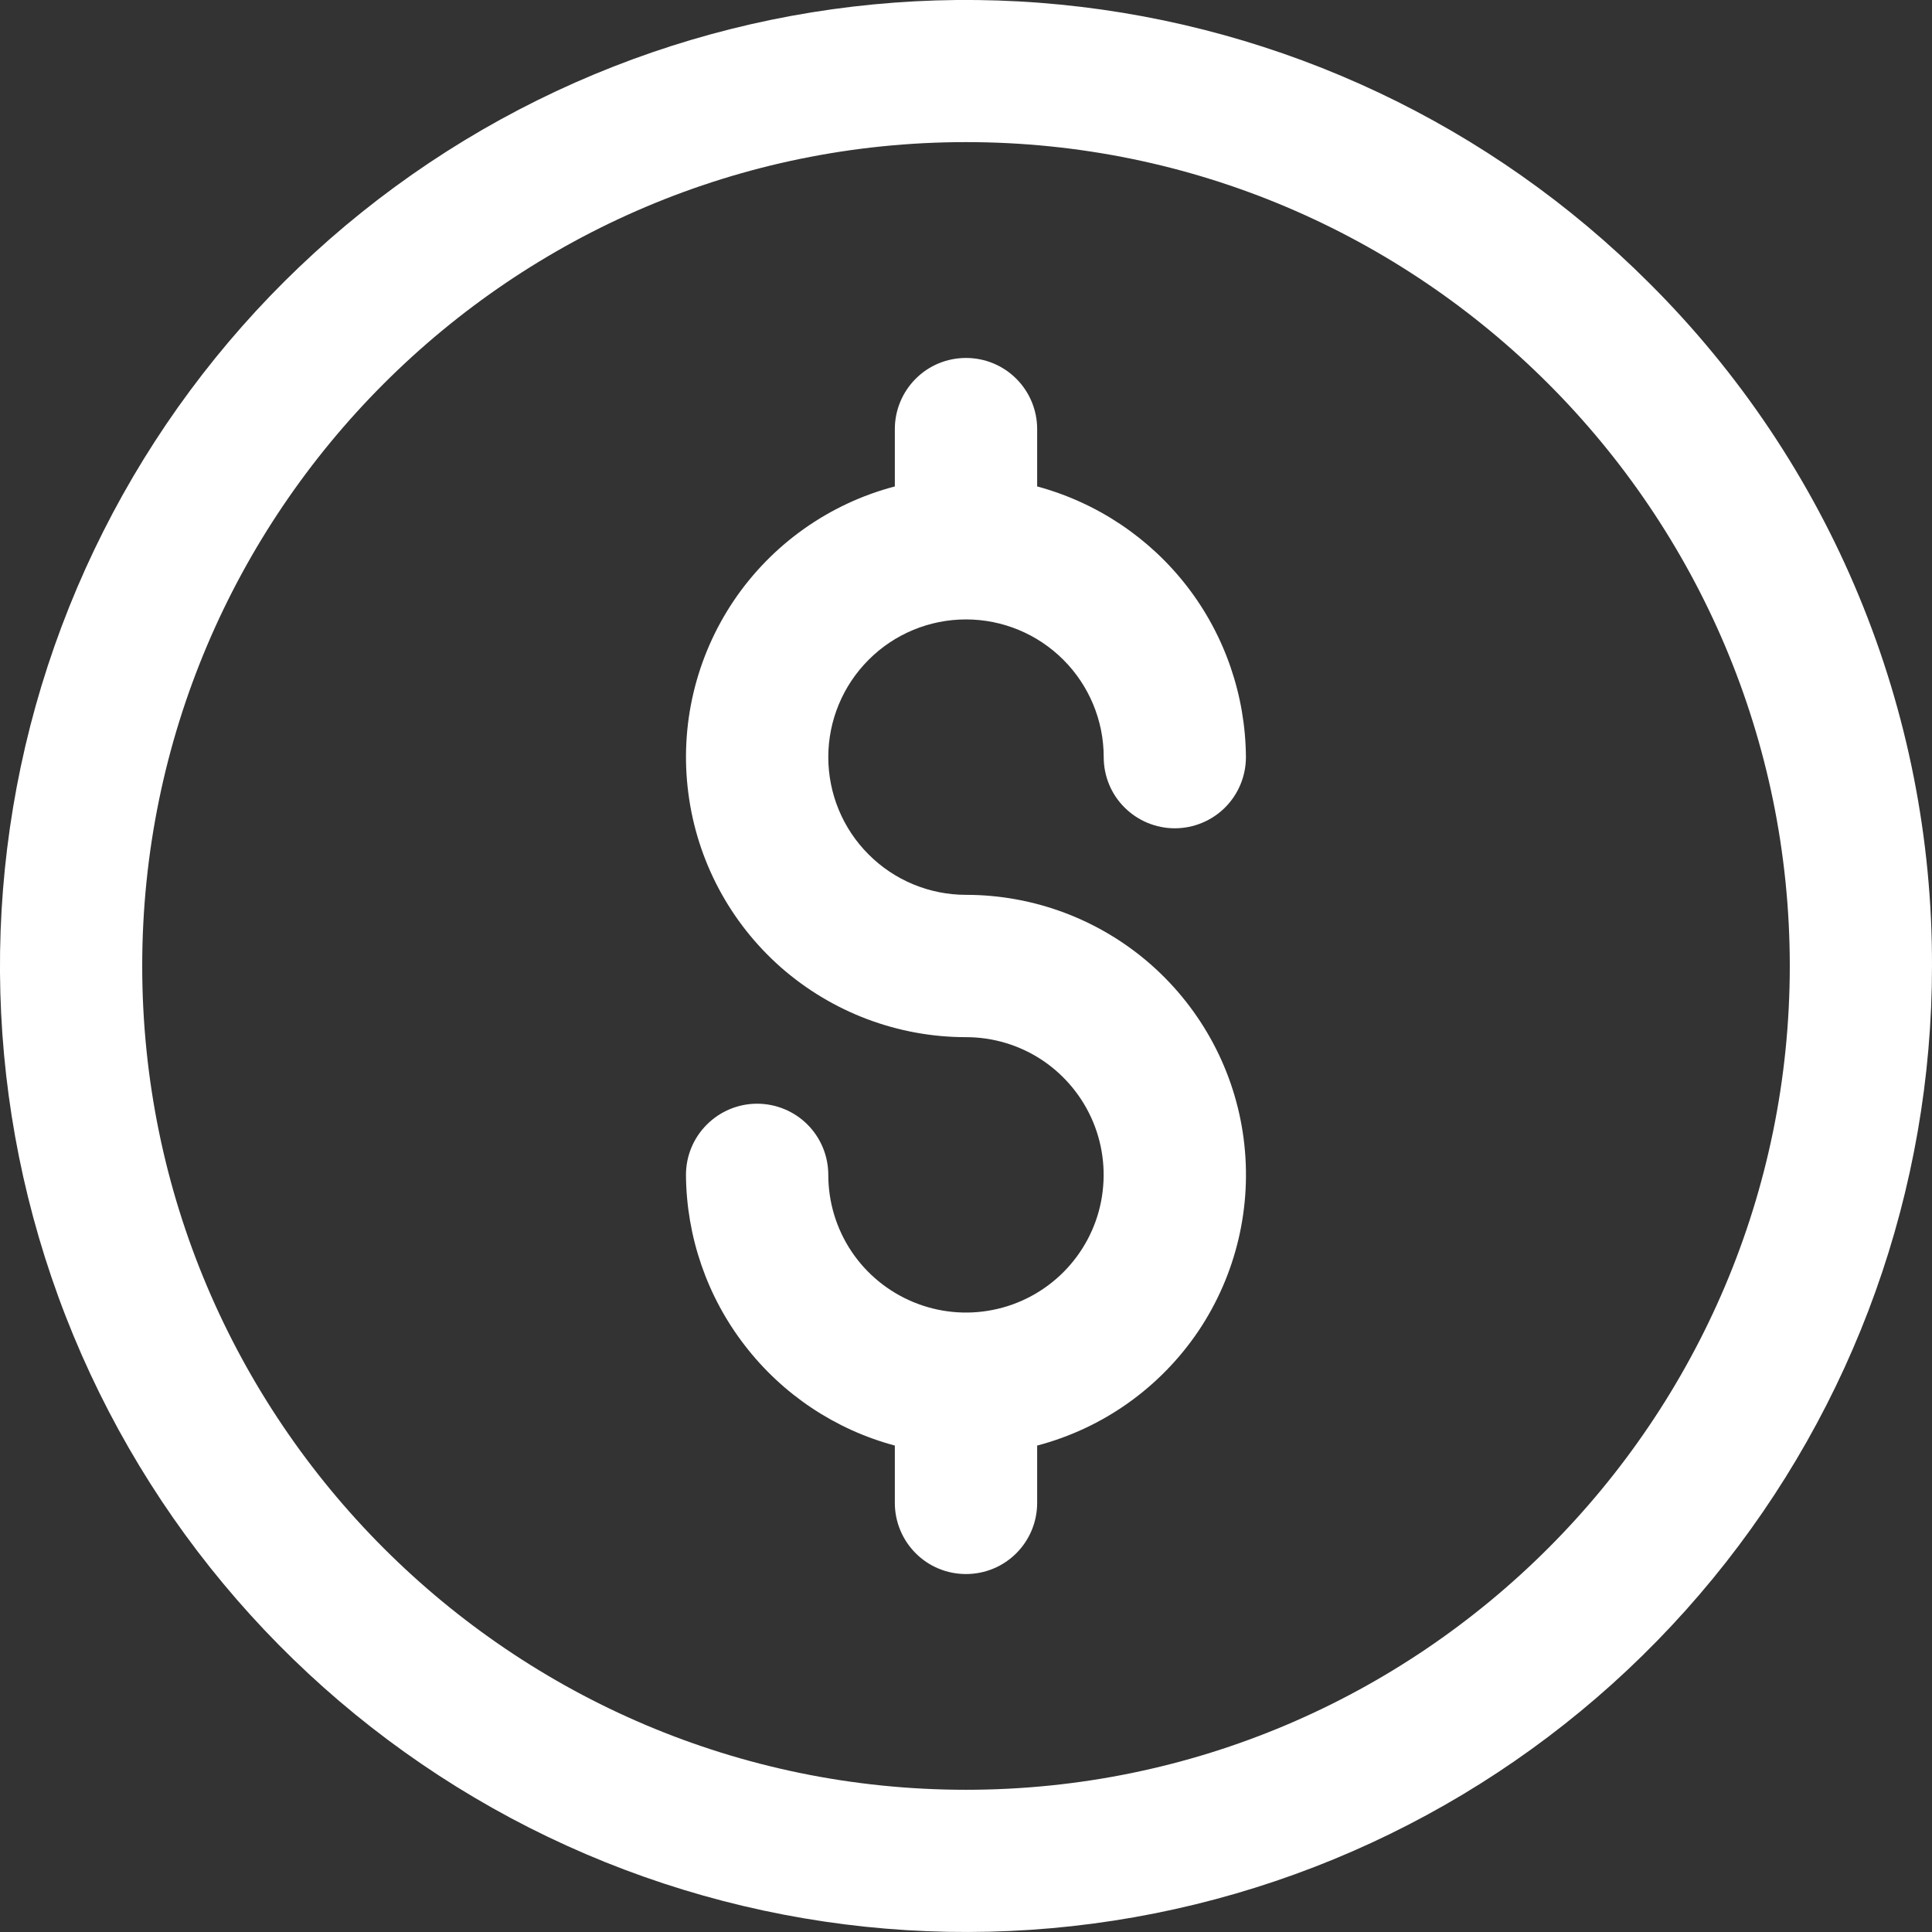
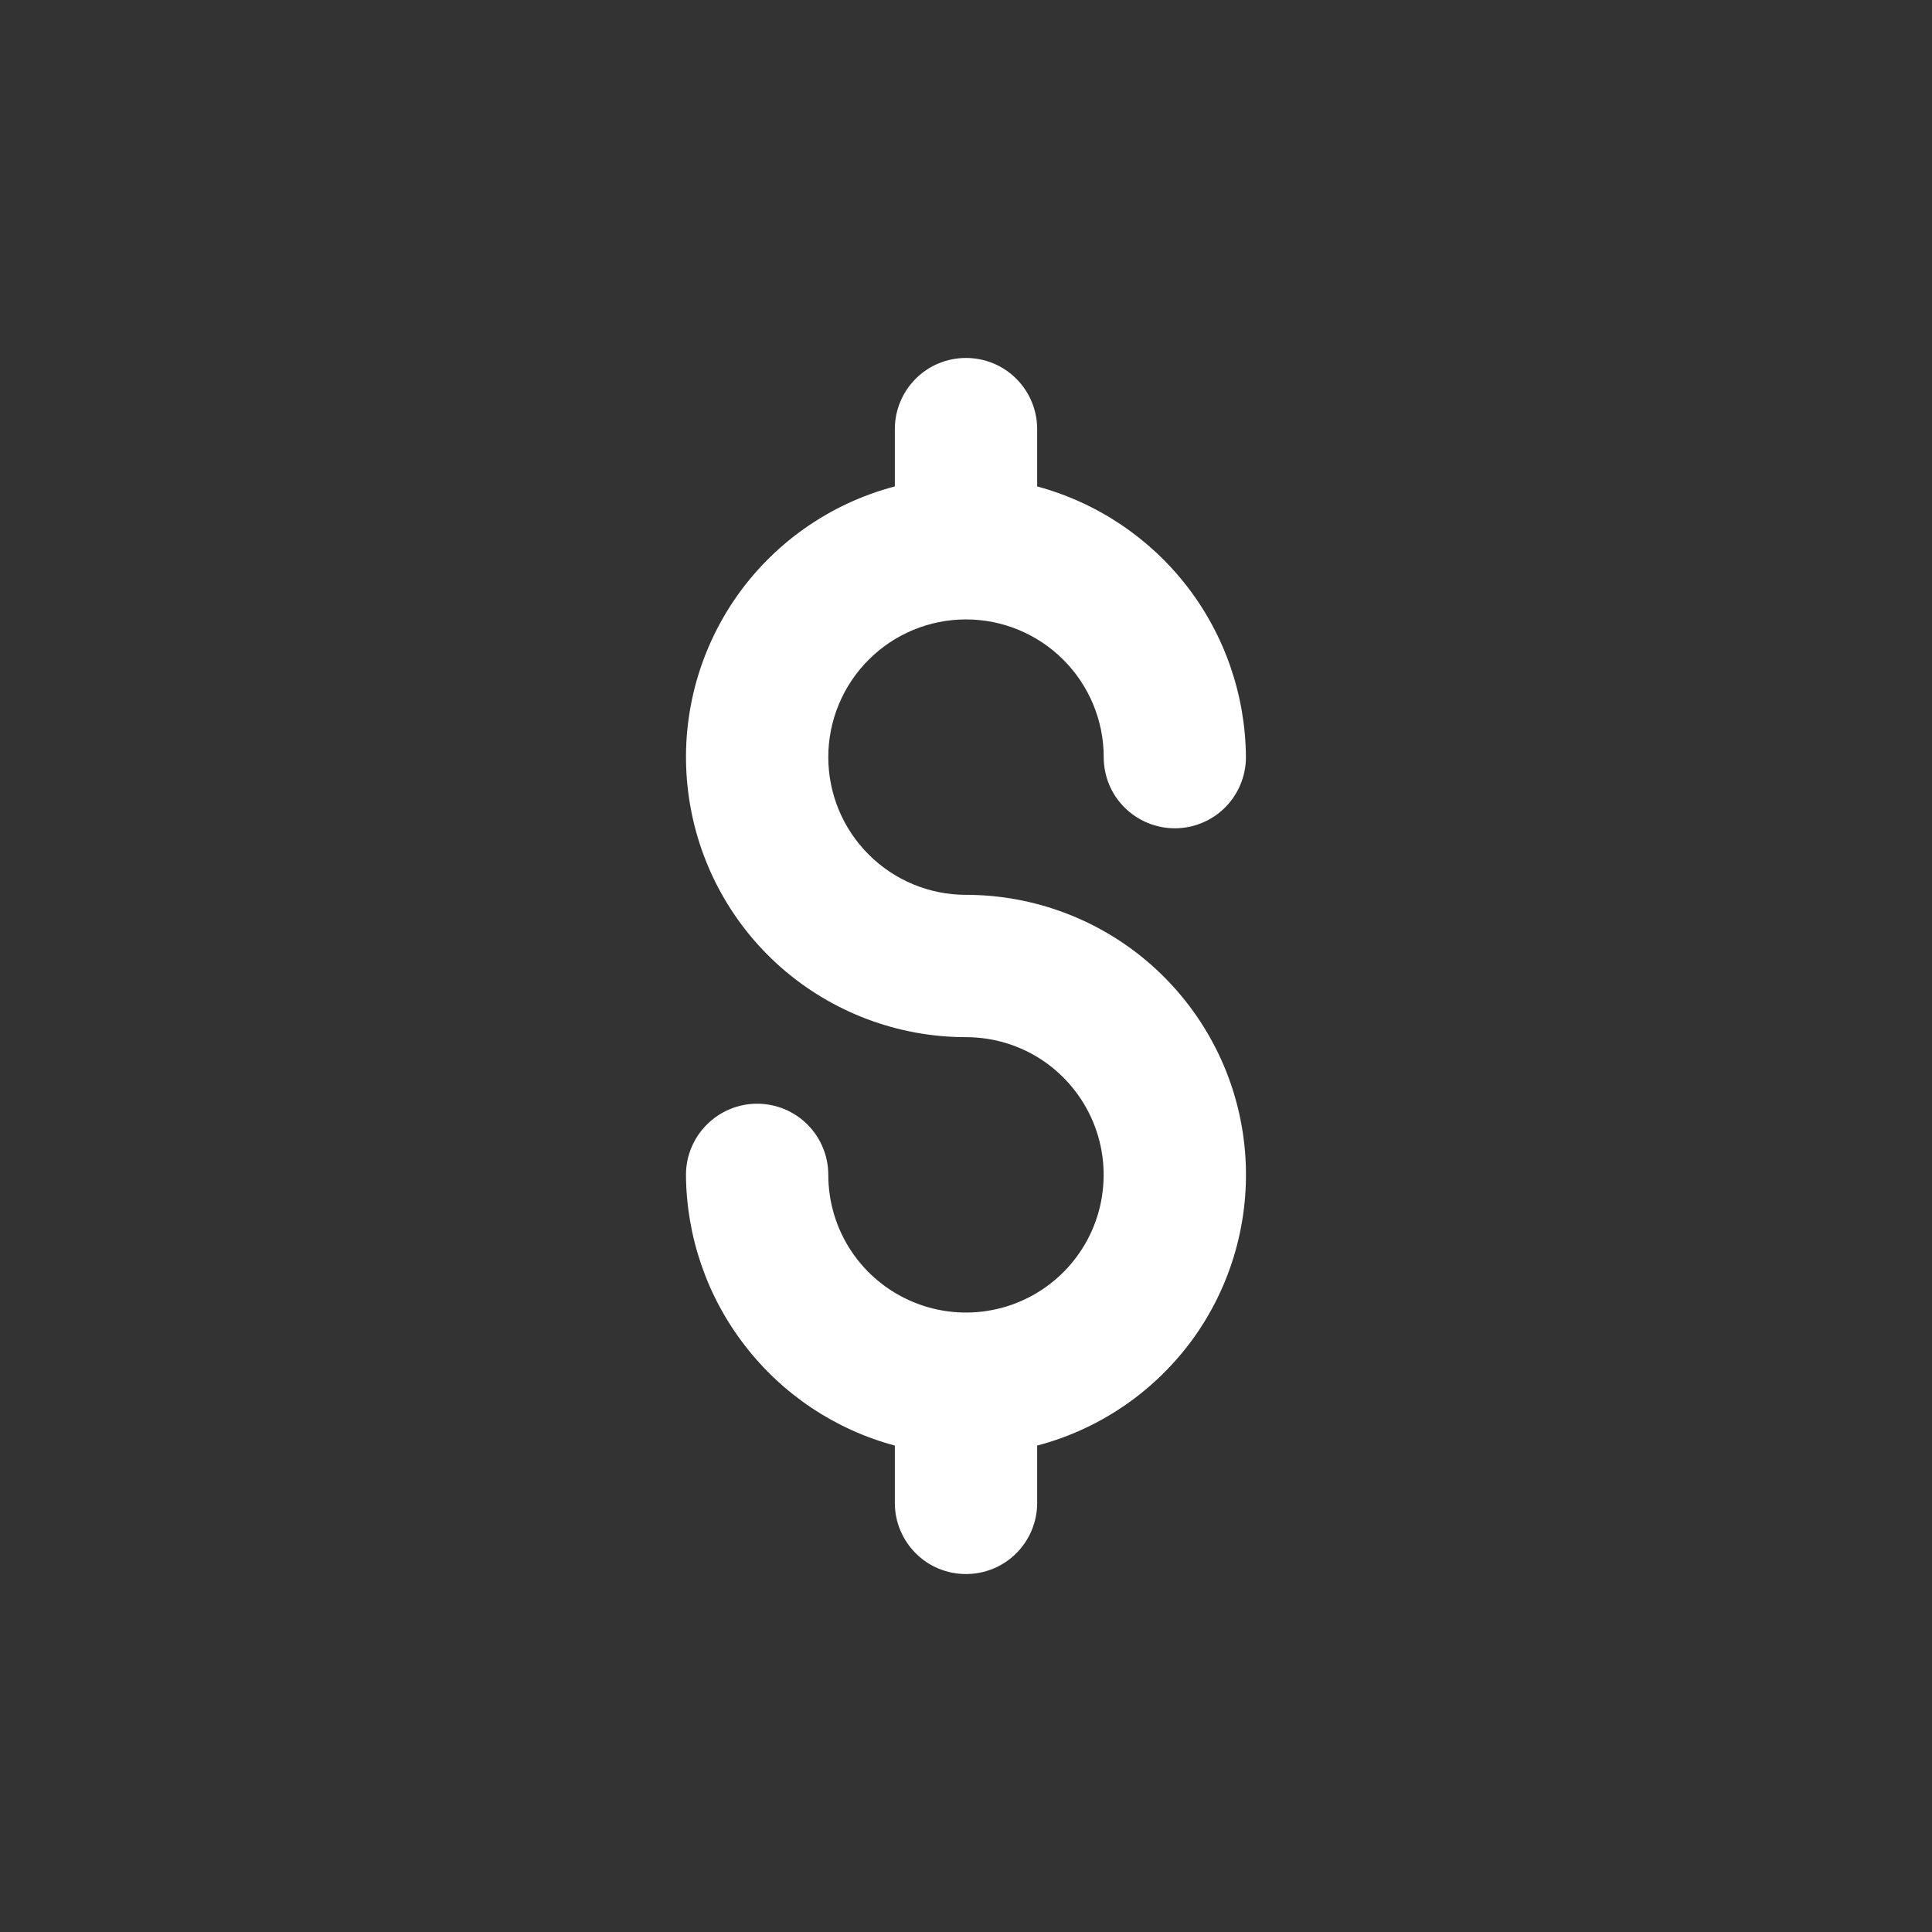
<svg xmlns="http://www.w3.org/2000/svg" width="18" height="18" viewBox="0 0 18 18" fill="none">
  <rect x="0" y="0" width="18" height="18" fill="#333333" stroke="none" />
-   <path d="M15.363 2.635C13.891 1.163 11.953 0.247 9.881 0.043C7.809 -0.161 5.73 0.36 3.999 1.517C2.268 2.674 0.992 4.396 0.387 6.388C-0.217 8.381 -0.112 10.521 0.685 12.445C1.482 14.368 2.922 15.956 4.758 16.938C6.594 17.919 8.714 18.233 10.756 17.827C12.798 17.421 14.636 16.319 15.957 14.709C17.278 13.1 18 11.082 18 9C18.003 7.817 17.772 6.646 17.319 5.553C16.867 4.461 16.202 3.469 15.363 2.635ZM9 16.675C4.767 16.675 1.325 13.232 1.325 9C1.325 4.768 4.767 1.324 9 1.324C13.233 1.324 16.675 4.768 16.675 9C16.675 13.232 13.231 16.675 9 16.675Z" fill="white" />
  <path d="M9 5.771C9.34 5.771 9.666 5.906 9.907 6.147C10.148 6.388 10.283 6.714 10.283 7.054C10.283 7.23 10.352 7.399 10.477 7.523C10.601 7.647 10.77 7.717 10.945 7.717C11.121 7.717 11.29 7.647 11.414 7.523C11.538 7.399 11.608 7.23 11.608 7.054C11.604 6.479 11.412 5.92 11.061 5.465C10.709 5.009 10.218 4.682 9.663 4.532V3.997C9.663 3.822 9.593 3.653 9.469 3.529C9.344 3.404 9.176 3.335 9 3.335C8.824 3.335 8.655 3.404 8.531 3.529C8.407 3.653 8.337 3.822 8.337 3.997V4.532C7.724 4.693 7.19 5.072 6.836 5.597C6.482 6.123 6.331 6.76 6.413 7.389C6.494 8.018 6.801 8.595 7.277 9.014C7.754 9.432 8.366 9.663 9 9.663C9.254 9.663 9.502 9.738 9.713 9.879C9.923 10.02 10.088 10.221 10.185 10.455C10.282 10.689 10.307 10.947 10.258 11.196C10.209 11.445 10.086 11.674 9.907 11.853C9.728 12.032 9.499 12.155 9.25 12.204C9.001 12.254 8.743 12.228 8.509 12.131C8.275 12.034 8.074 11.87 7.933 11.659C7.792 11.448 7.717 11.2 7.717 10.946C7.717 10.77 7.647 10.601 7.523 10.477C7.399 10.353 7.23 10.283 7.054 10.283C6.878 10.283 6.71 10.353 6.586 10.477C6.461 10.601 6.391 10.77 6.391 10.946C6.395 11.521 6.587 12.08 6.939 12.535C7.29 12.991 7.781 13.319 8.337 13.468V14.003C8.337 14.178 8.407 14.347 8.531 14.471C8.655 14.596 8.824 14.665 9 14.665C9.176 14.665 9.344 14.596 9.469 14.471C9.593 14.347 9.663 14.178 9.663 14.003V13.468C10.276 13.307 10.809 12.928 11.164 12.403C11.518 11.877 11.668 11.24 11.587 10.611C11.506 9.982 11.198 9.405 10.722 8.986C10.246 8.568 9.634 8.337 9 8.337C8.66 8.337 8.333 8.202 8.093 7.961C7.852 7.721 7.717 7.394 7.717 7.054C7.717 6.714 7.852 6.388 8.093 6.147C8.333 5.906 8.66 5.771 9 5.771Z" fill="white" />
</svg>